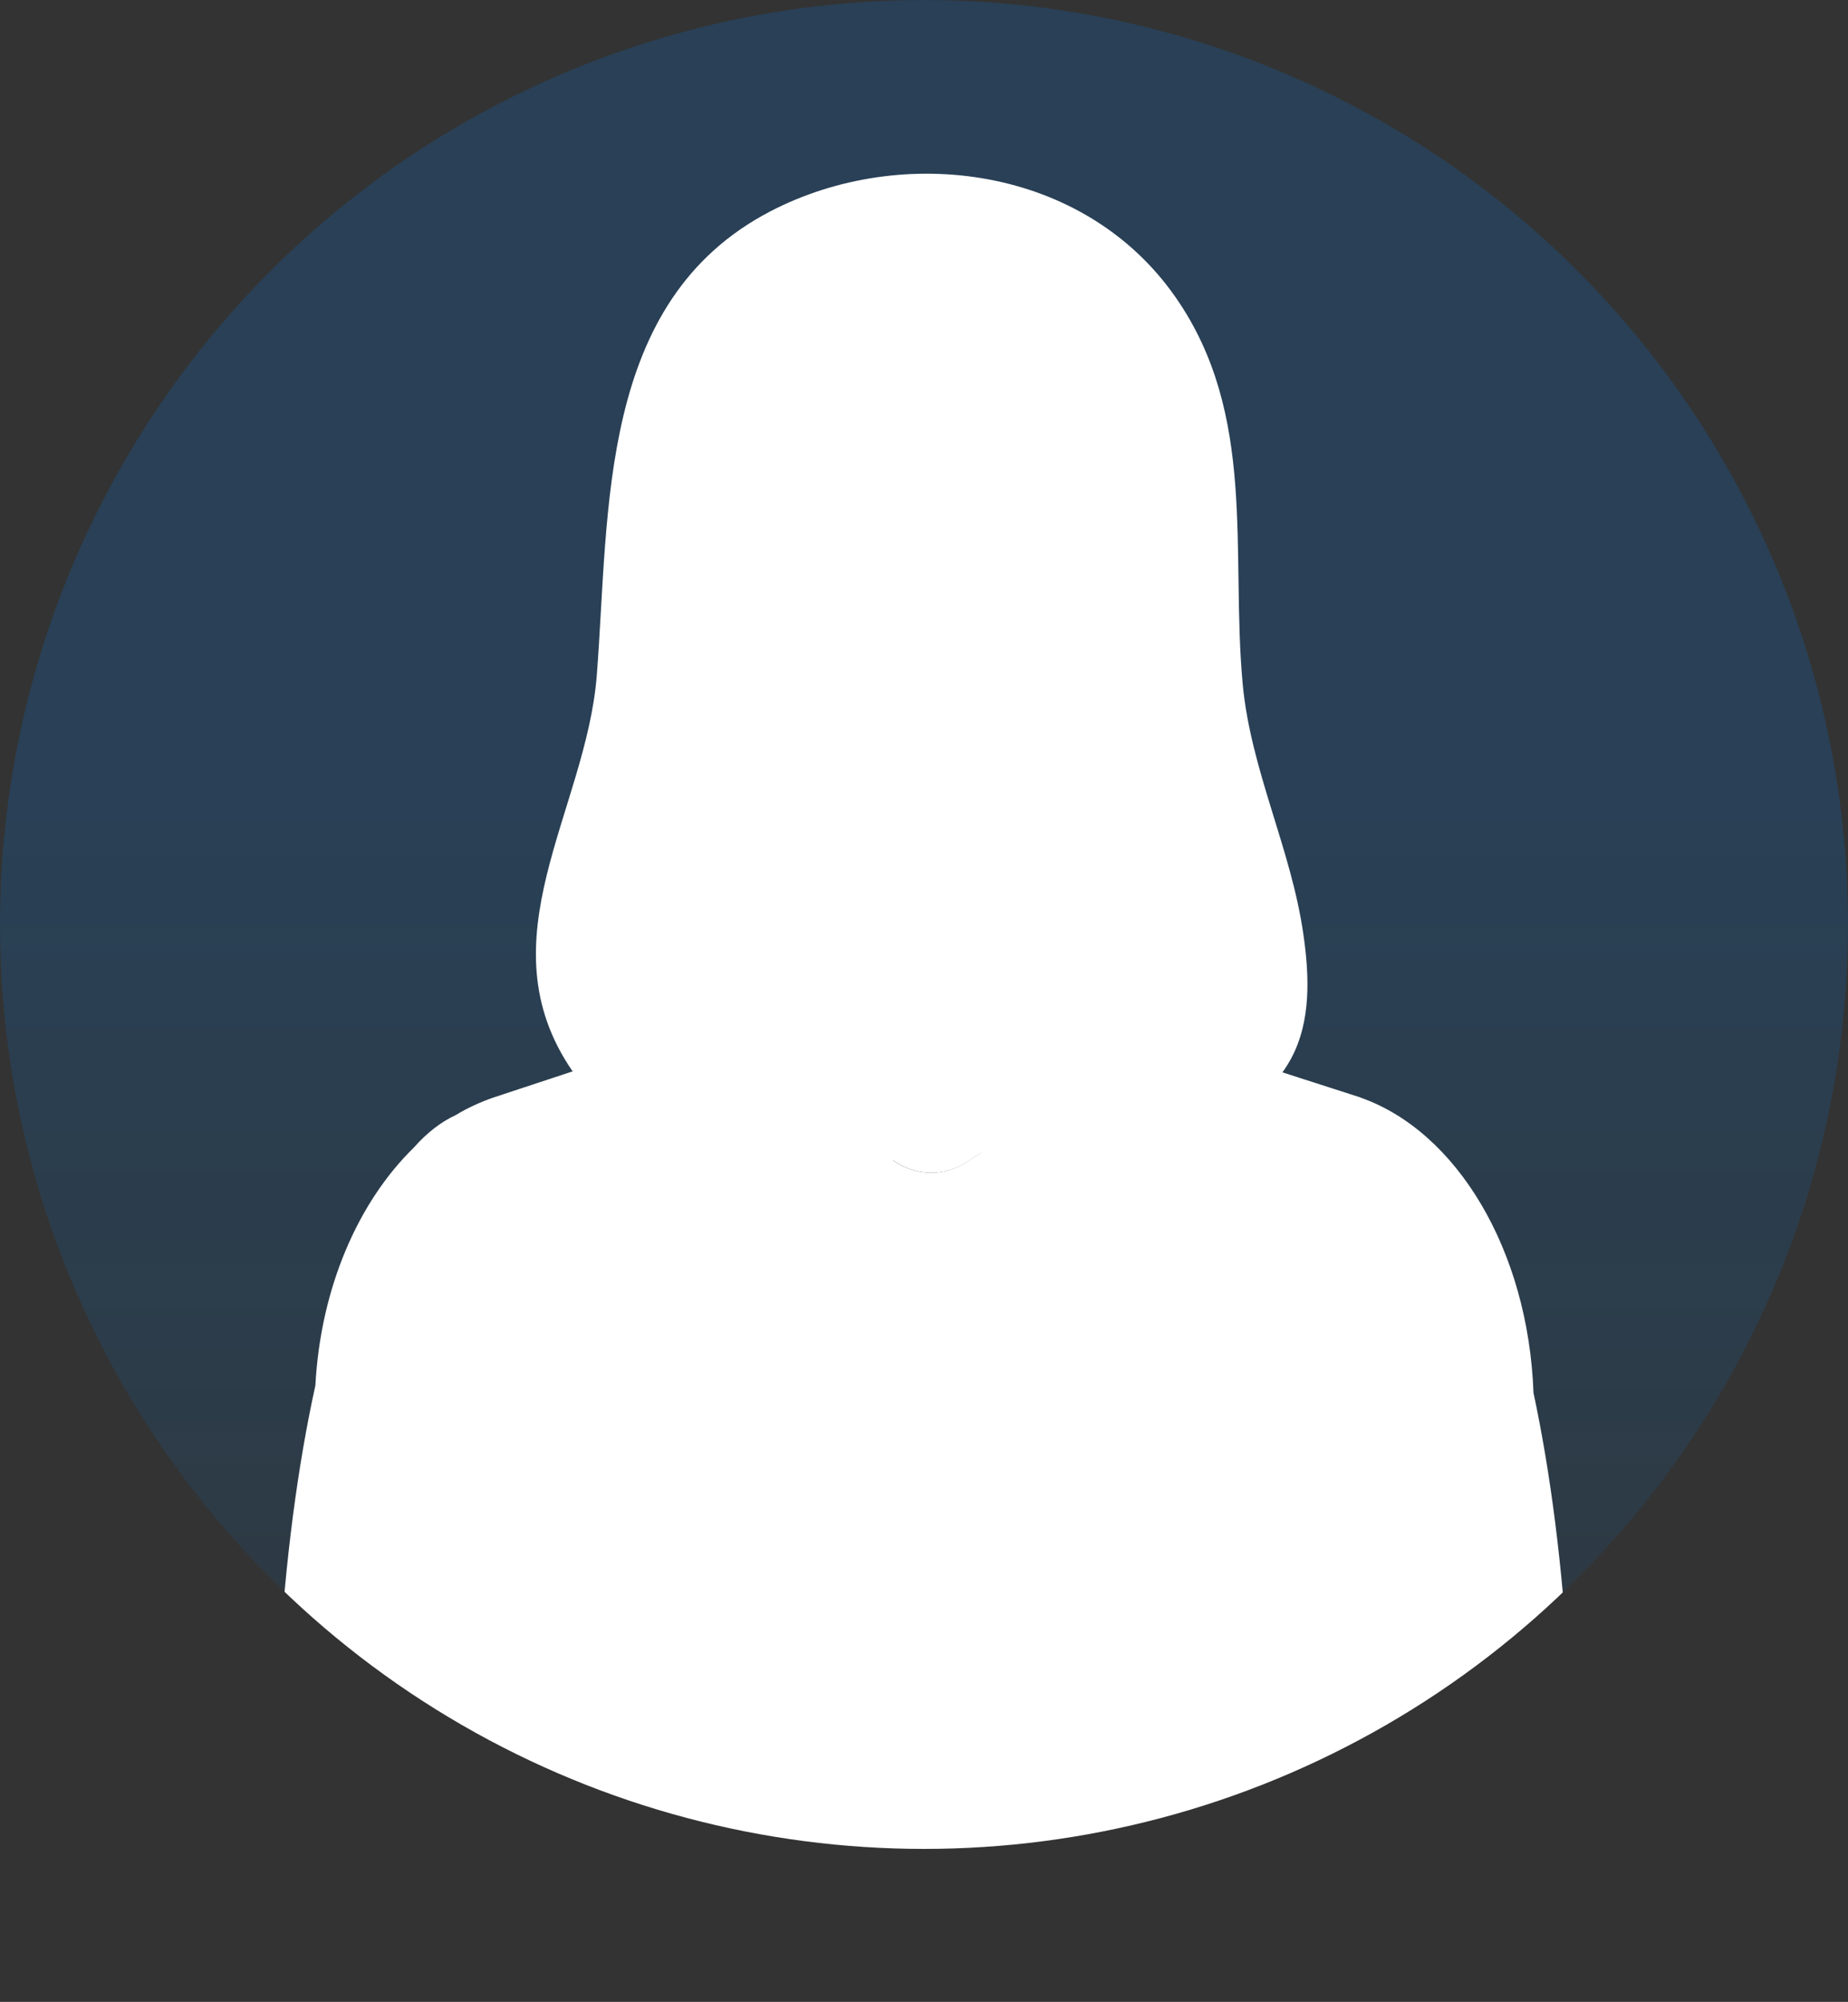
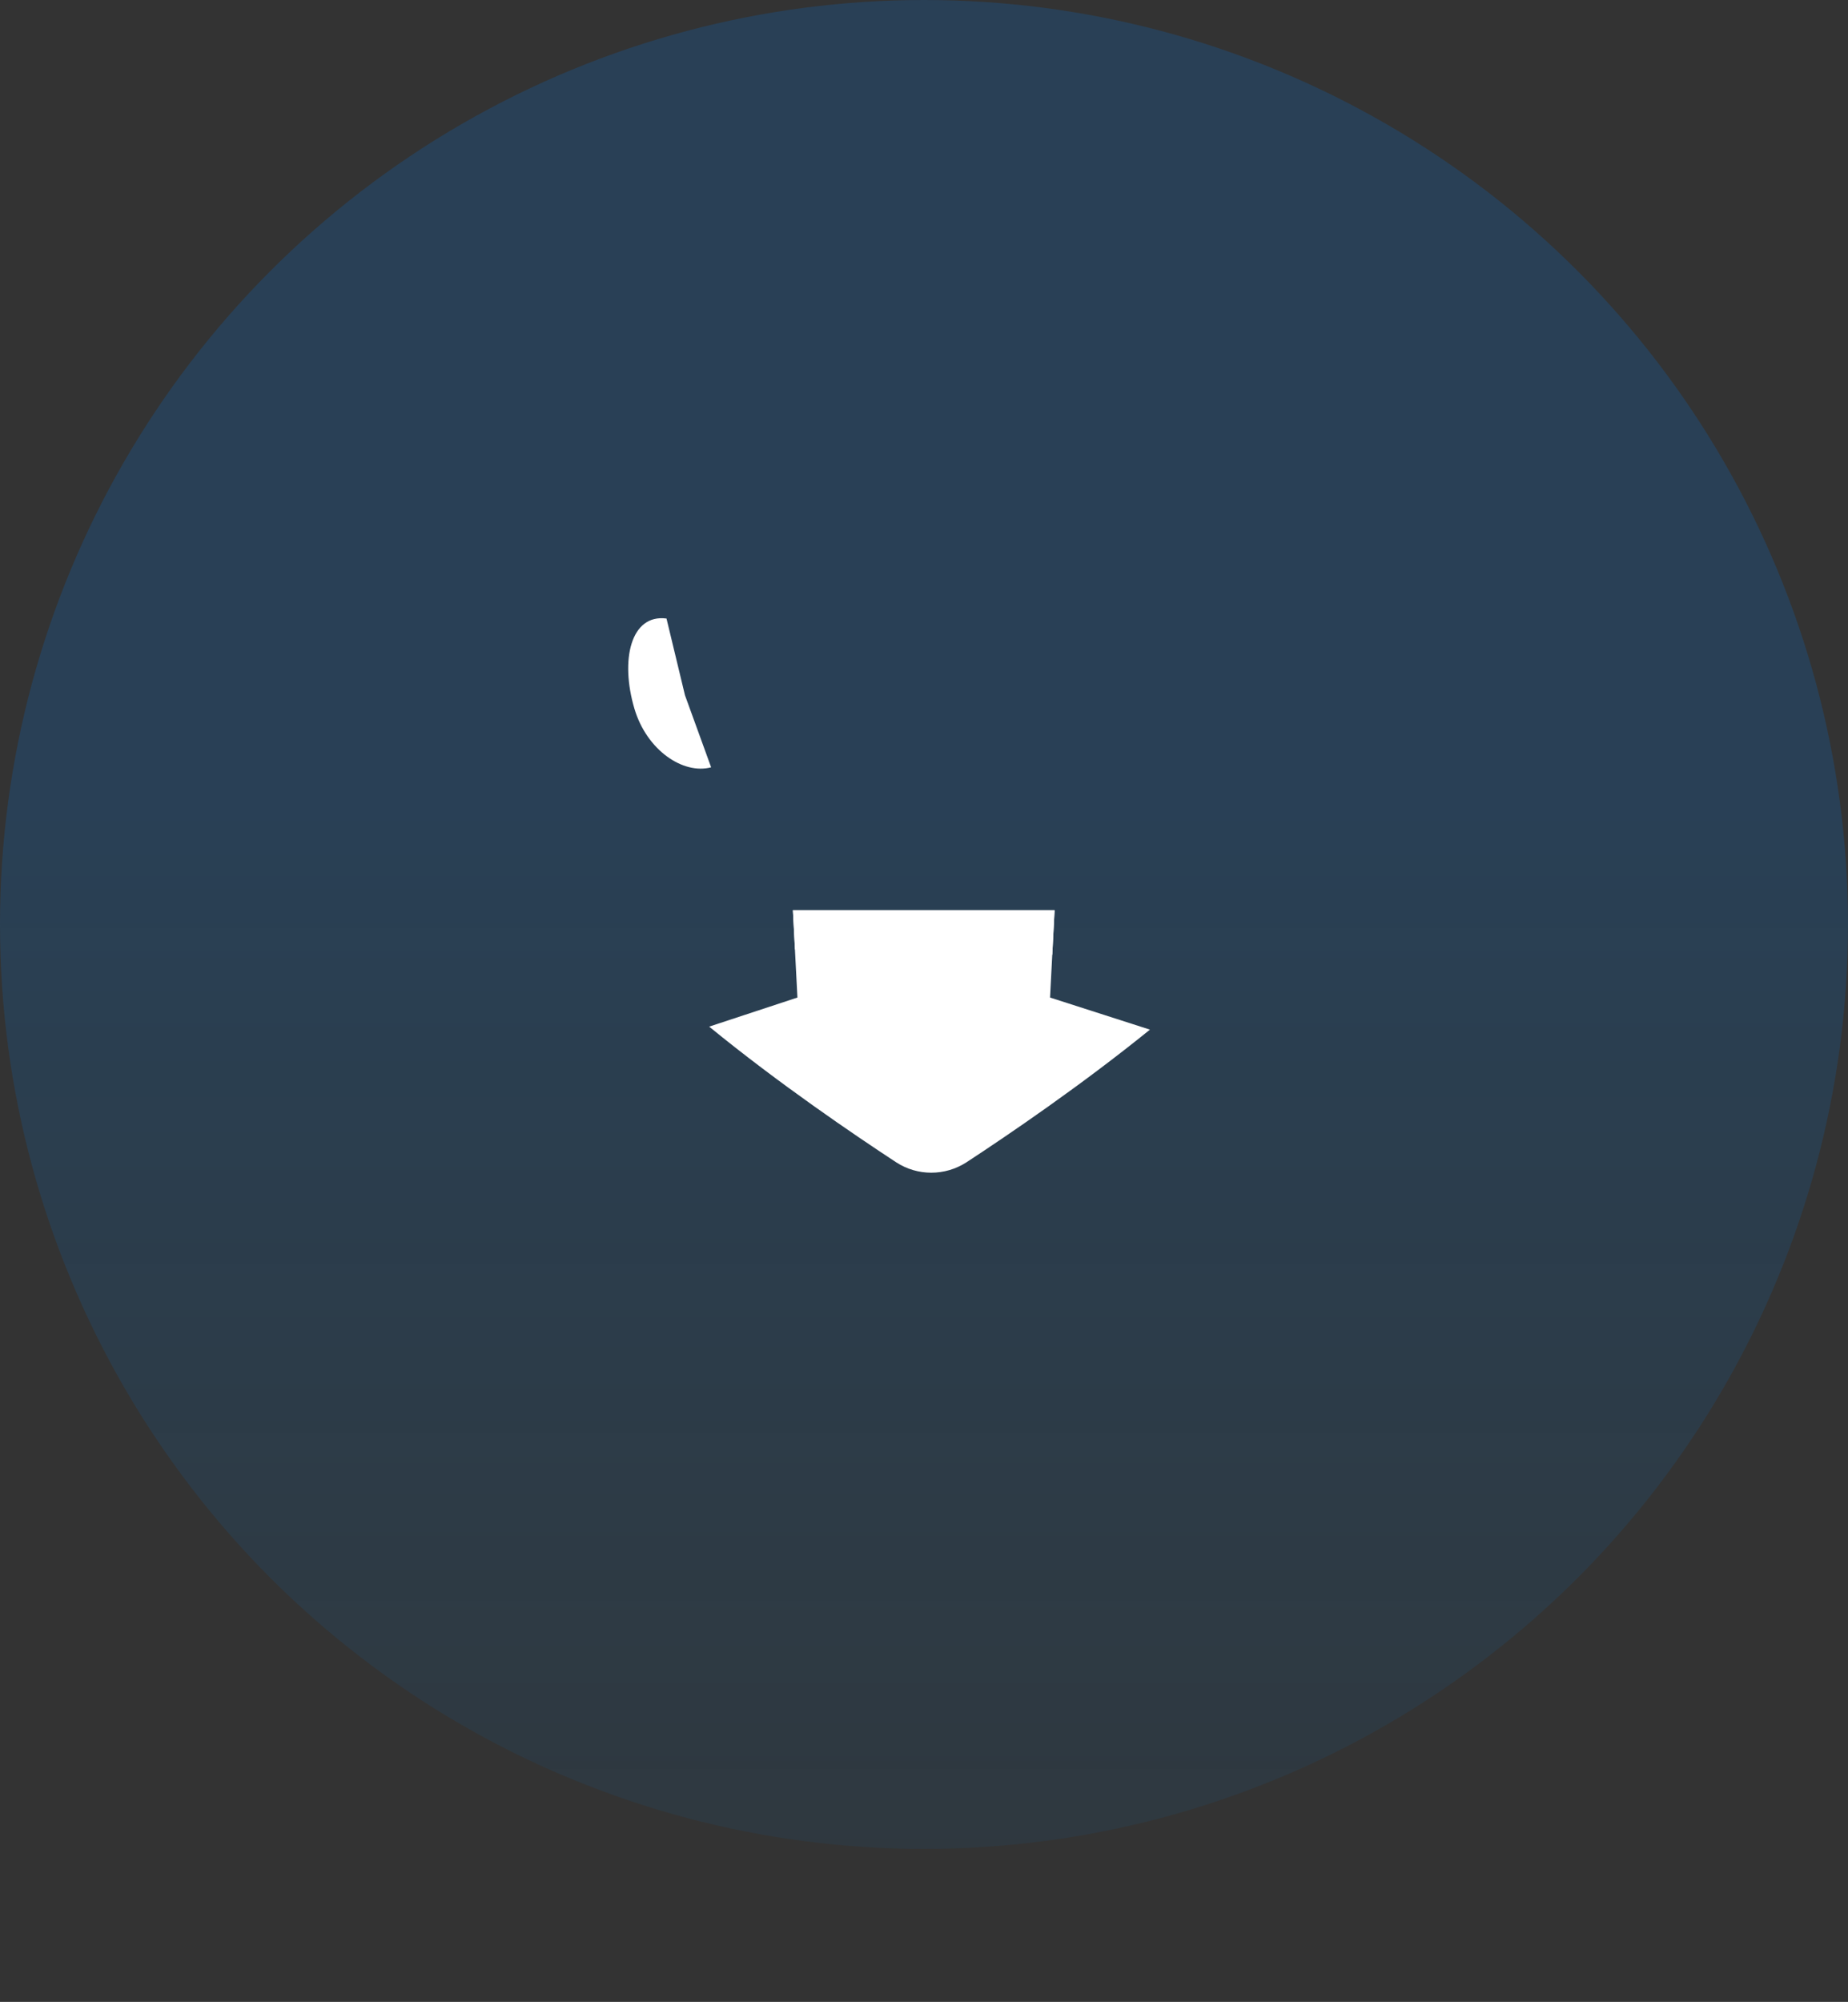
<svg xmlns="http://www.w3.org/2000/svg" viewBox="0 0 106 114.77">
  <rect x="0" y="0" width="106" height="114.77" fill="#333333" stroke="none" />
  <defs>
    <style>
      .cls-1, .cls-2 {
        fill: #fff;
        fill-rule: evenodd;
      }

      .cls-2 {
        mix-blend-mode: multiply;
      }

      .cls-3 {
        fill: none;
      }

      .cls-4 {
        isolation: isolate;
      }

      .cls-5 {
        fill: url(#_名称未設定グラデーション_38);
      }

      .cls-6 {
        clip-path: url(#clippath);
      }
    </style>
    <clipPath id="clippath">
      <circle class="cls-3" cx="53" cy="53" r="53" />
    </clipPath>
    <linearGradient id="_名称未設定グラデーション_38" data-name="名称未設定グラデーション 38" x1="53" y1="144.82" x2="53" y2="46.48" gradientUnits="userSpaceOnUse">
      <stop offset="0" stop-color="#0075c2" stop-opacity="0" />
      <stop offset="1" stop-color="#0075e0" stop-opacity=".2" />
    </linearGradient>
  </defs>
  <g class="cls-4">
    <g id="_レイヤー_2" data-name="レイヤー_2">
      <g id="design03">
        <g class="cls-6">
          <g>
            <circle class="cls-5" cx="53" cy="53" r="53" />
            <g>
-               <path class="cls-1" d="M69.9,64.93c1.52-1.24,3.2-2.47,4.15-4.23,1.17-2.16,1.05-4.78.71-7.14-.7-4.89-3.02-9.41-3.48-14.34-.7-7.6.84-15.42-3.83-22.15-5.24-7.56-15.7-8.89-23.27-4.95-9.91,5.16-9.21,17.13-9.95,26.61-.61,7.76-6.58,15.17-1.38,22.7.77,1.11,1.75,2.08,2.81,2.92,1.6,1.25,3.4,2.2,5.25,3.03l28.99-2.45h0Z" />
-               <path class="cls-1" d="M40.67,58.86c4,3.27,8.29,6.18,10.73,7.78,1.22.79,2.8.79,4.02,0,2.4-1.57,6.58-4.41,10.53-7.61l12.12,3.9h-.02c5.49,1.93,9.61,8.71,9.91,16.92,1.96,9.17,2.75,21.46,1.92,34.91H16.08c-.84-13.66-.02-26.11,2.01-35.33.3-5.61,2.46-10.52,5.63-13.62.76-.86,1.57-1.49,2.42-1.88.69-.42,1.42-.75,2.17-1.01l12.36-4.08h0Z" />
              <path class="cls-1" d="M40.67,58.86l5.07-1.67-.26-5.01h15.01l-.26,5.01,5.73,1.84c-3.95,3.2-8.13,6.04-10.53,7.61-1.23.79-2.8.79-4.02,0-2.44-1.6-6.73-4.51-10.73-7.78h0Z" />
              <path class="cls-2" d="M60.36,54.72c-1.17,1.14-2.5,2.06-3.94,2.7h0c-1.89.84-3.96.89-5.87.14-.1-.04-.19-.08-.29-.11-1.71-.67-3.29-1.71-4.66-3.03l-.12-2.23h15.01l-.13,2.54h0Z" />
-               <path class="cls-1" d="M52.99,14.06c9.21,0,15.93,6.97,15.93,17.38,0,4.11-1.85,10.52-5,16.77-1.55,3.09-4.23,5.48-7.5,6.7h0c-1.89.71-3.96.75-5.87.12-.1-.03-.19-.06-.29-.1-3.73-1.23-6.8-3.88-8.52-7.37-3-6.04-4.67-12.15-4.67-16.12,0-10.41,6.72-17.38,15.93-17.38h0Z" />
              <path class="cls-1" d="M38.22,35.46c-2.04-.26-2.66,2.37-1.83,5.17.71,2.39,2.8,3.79,4.4,3.36l-1.5-4.13-1.06-4.4h0Z" />
-               <path class="cls-1" d="M67.75,35.46c2.04-.26,2.66,2.37,1.83,5.17-.71,2.39-2.8,3.79-4.4,3.36l1.5-4.13,1.06-4.4h0Z" />
-               <path class="cls-1" d="M68.88,24.86c-.65-2.46-1.73-4.97-3.34-6.96-.75-.93-1.75-1.66-2.69-2.39-3.29-2.54-7.09-3.95-11.3-3.39-2.48.33-4.84,1.3-6.95,2.63-4.54,2.85-7.29,7.25-8.09,12.55-.26,1.71-.21,3.46.04,5.17.08.58.18,1.16.33,1.74.05.19.11.39.17.58.02.08.17.23.08.25-.04.23.17.66.26.9.12.34.23.93.5,1.18.64.6,1.97-.08,2.54-.42,1.9-1.13,3.45-3,4.71-4.78.41-.58.78-1.19,1.12-1.81.1-.18.19-.36.27-.55.04-.1.12-.3.12-.3,0,0,0,.25,0,.37,0,.21,0,.42-.01.63-.01.65-.12,1.54.24,2.13.58.94,2.42.72,3.27.53,1.67-.39,3.06-1.38,4.36-2.47,1.62-1.36,3-2.84,4.09-4.54,0,.07.14-.05.2-.02.13.05.22.18.29.29.38.51.69,1.08,1,1.64,1.46,2.62,3.09,4.76,5.11,6.97.55.6,1.1,1.34,1.8,1.76.2.12.54.35.79.27.43-.15.72-.84.89-1.21.65-1.34,1.03-2.8,1.3-4.26l-1.1-6.49h0Z" />
            </g>
          </g>
        </g>
      </g>
    </g>
  </g>
</svg>